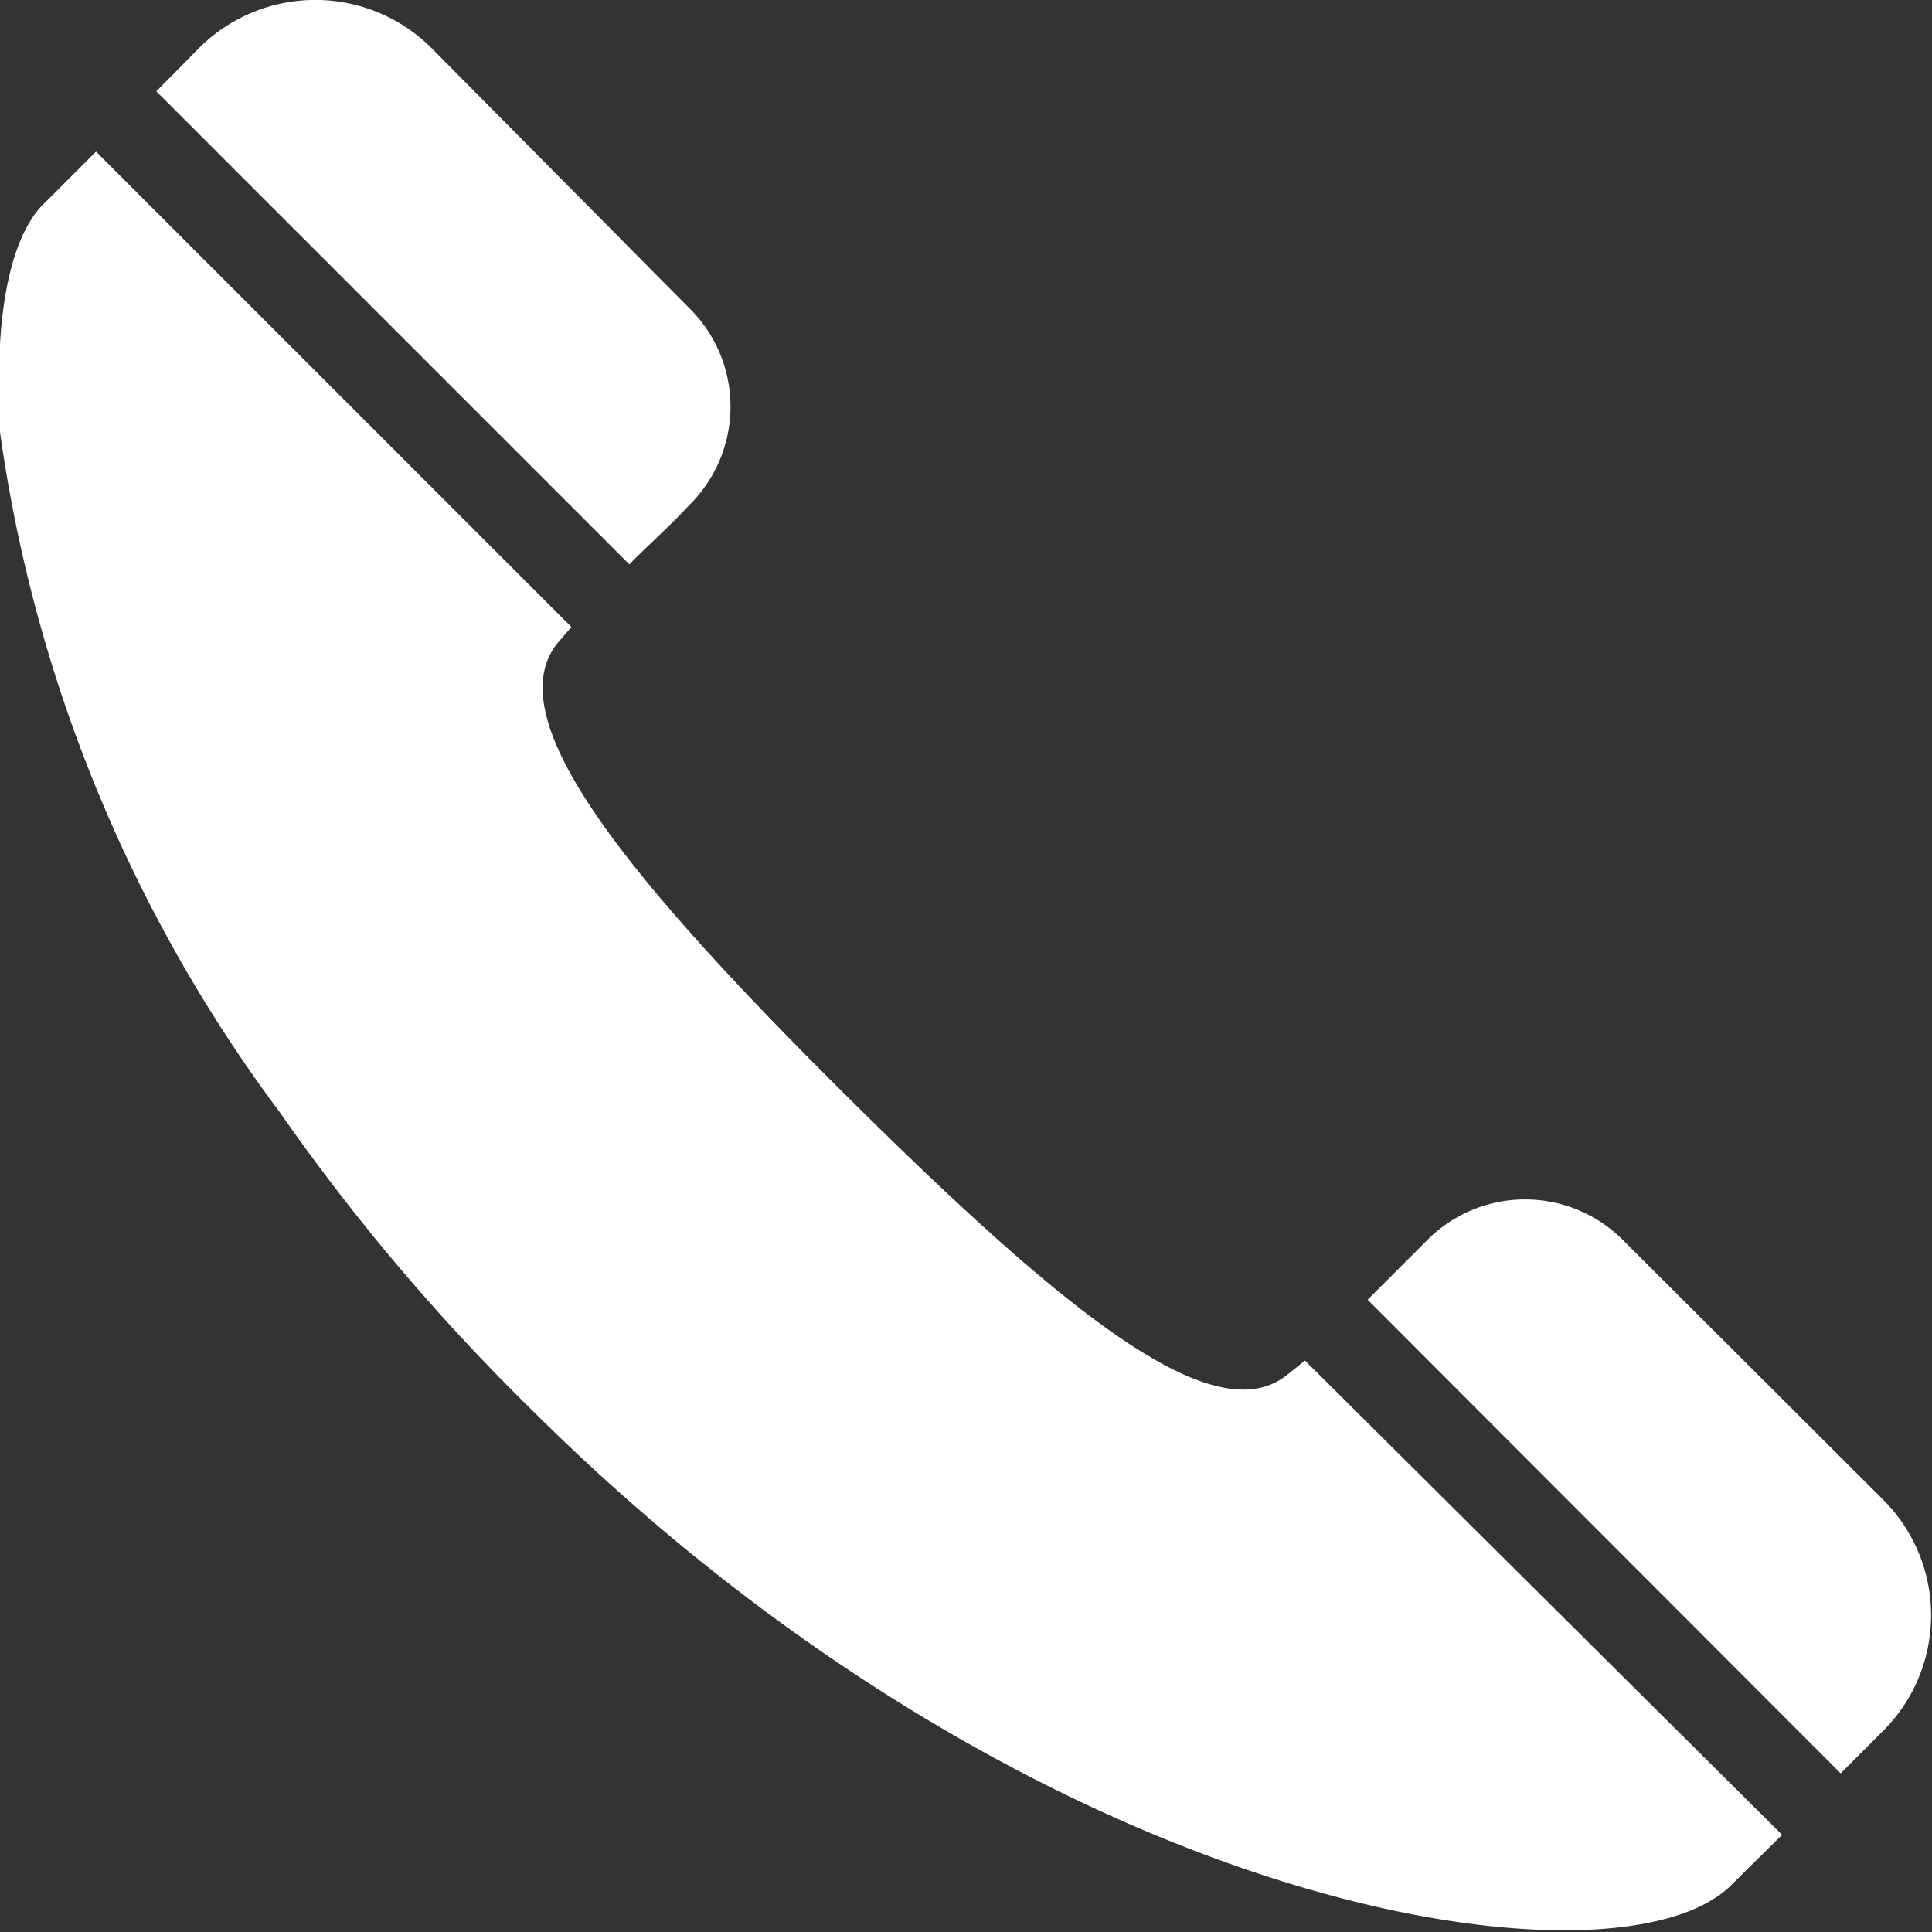
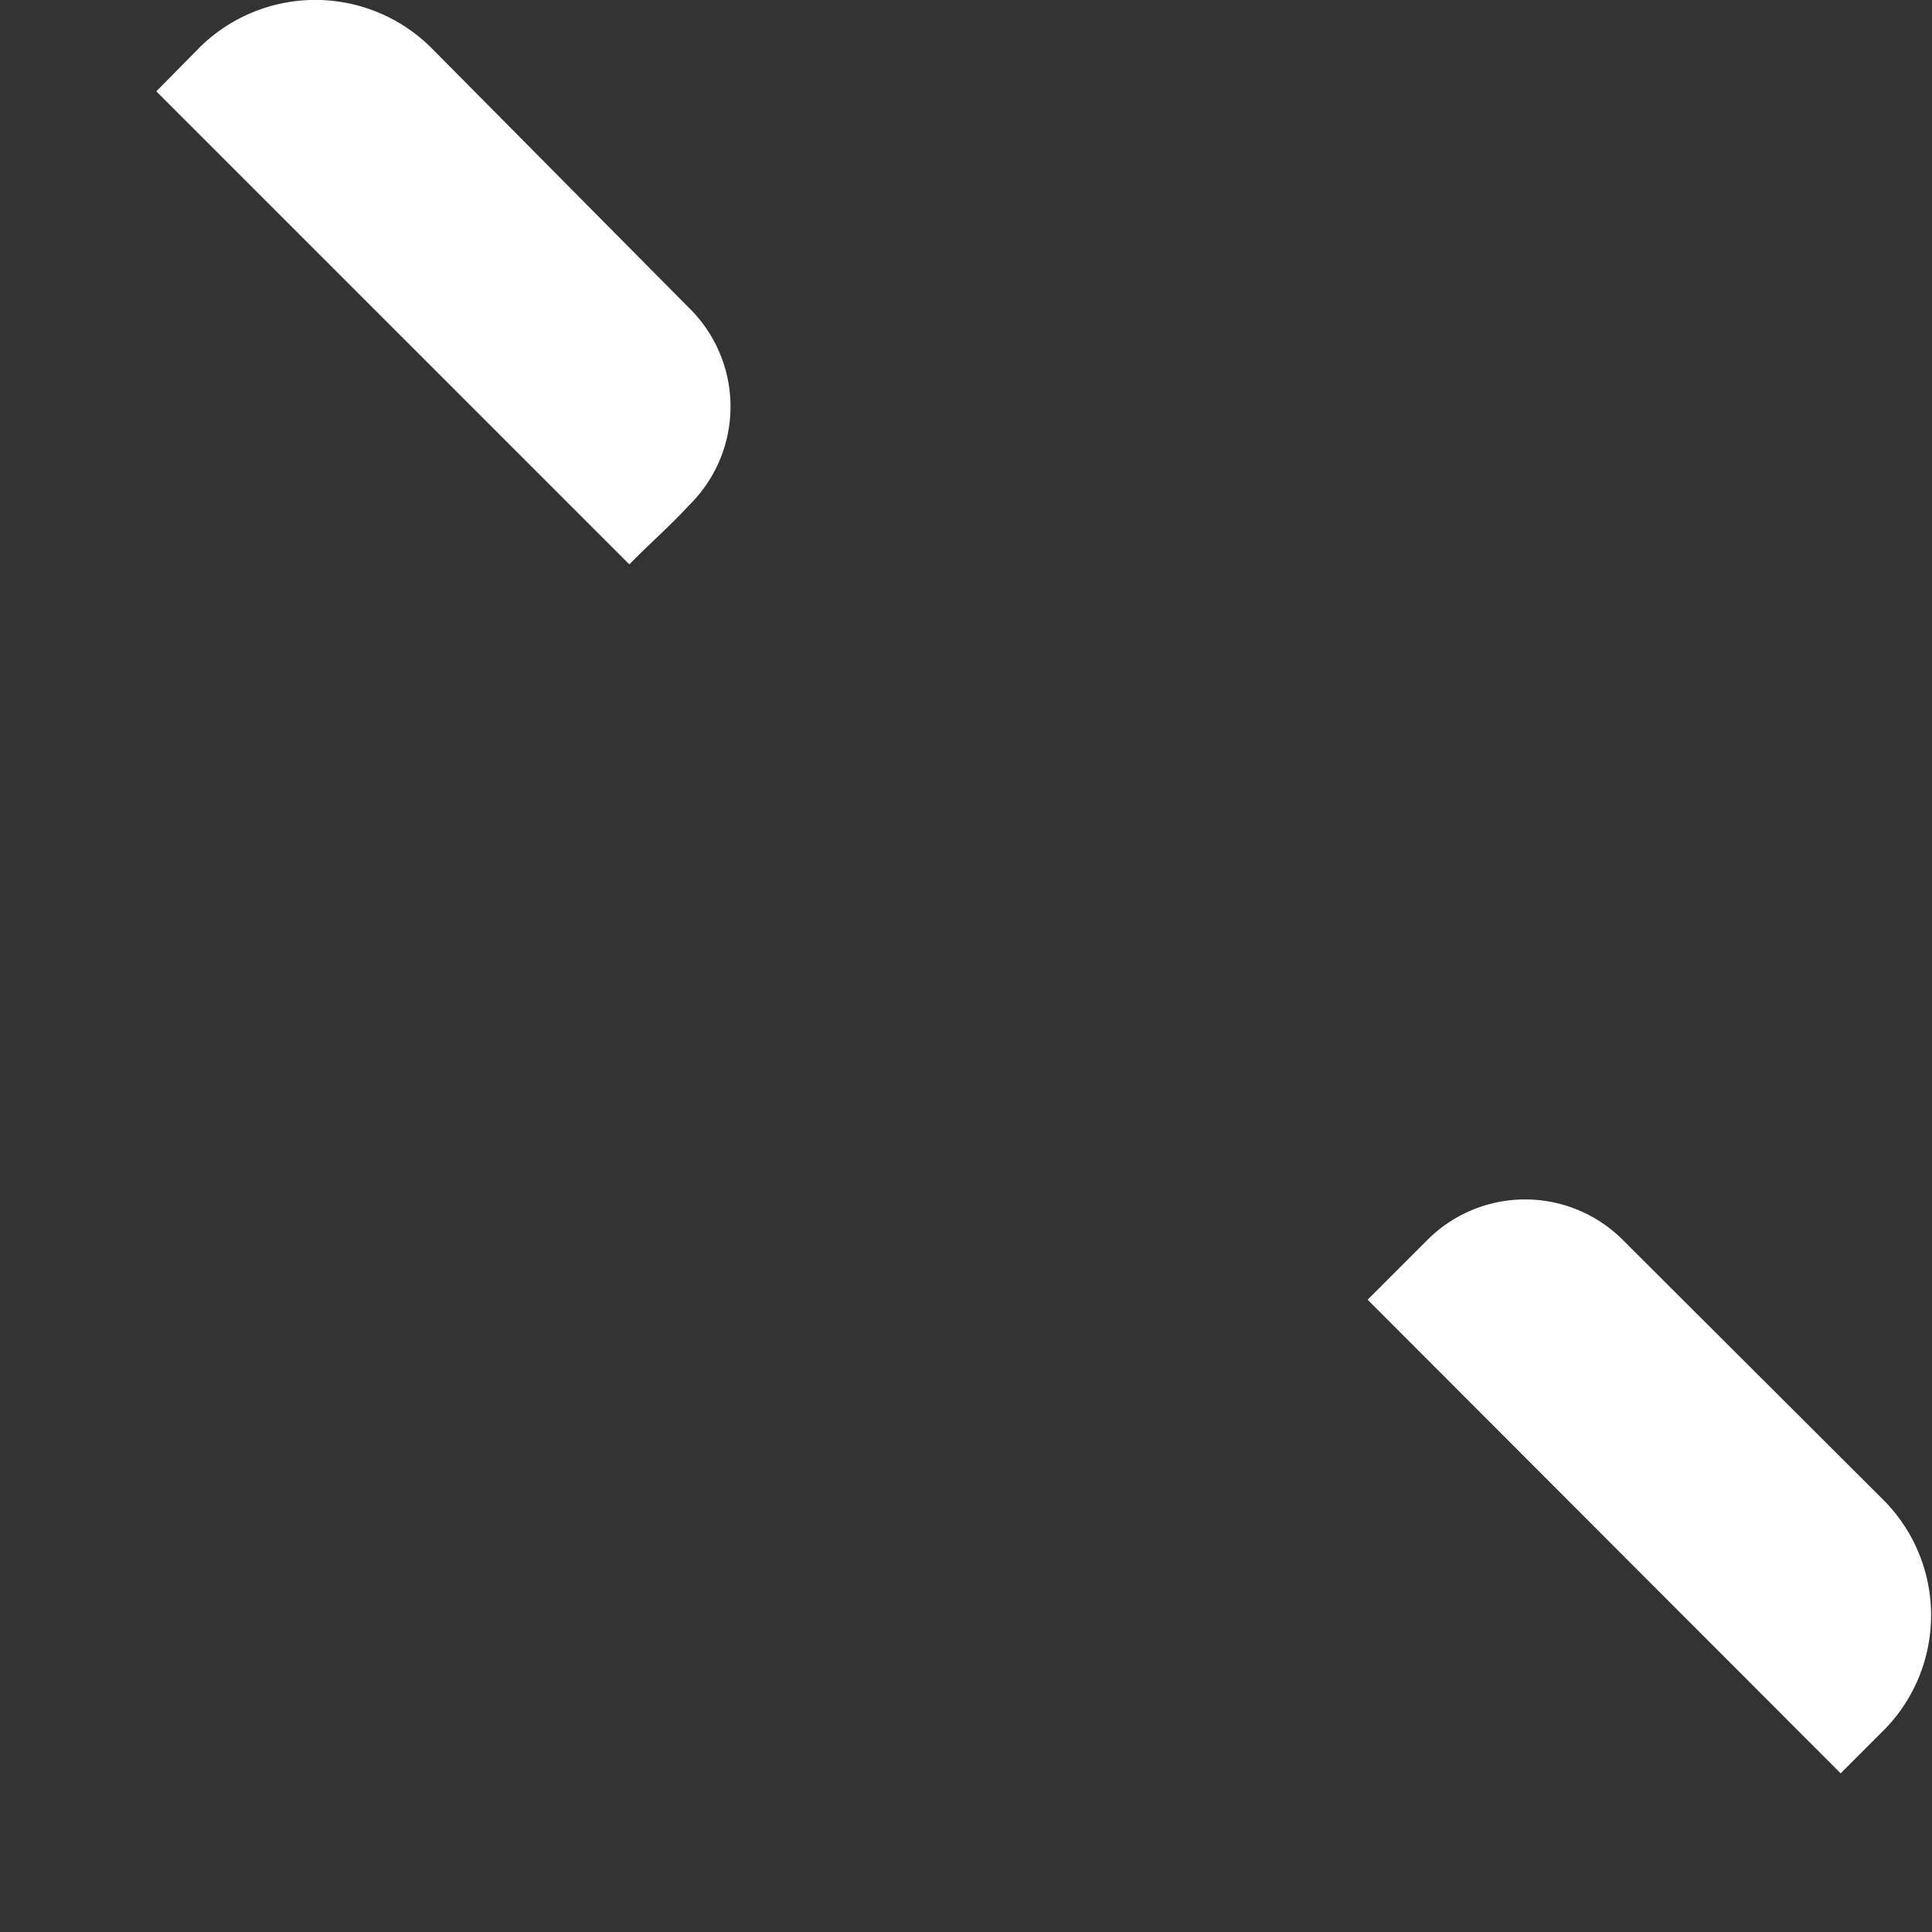
<svg xmlns="http://www.w3.org/2000/svg" viewBox="0 0 33 33">
  <rect x="0" y="0" width="33" height="33" fill="#333333" stroke="none" />
  <defs>
    <style>.cls-1{fill:#fff;}</style>
  </defs>
  <g id="レイヤー_2" data-name="レイヤー 2">
    <g id="デザイン">
      <path class="cls-1" d="M11.77,8.63a2.36,2.36,0,0,0,0-3.37L7.36.81a2.81,2.81,0,0,0-3.95,0l-.74.75,8.08,8.08C11.07,9.31,11.43,9,11.77,8.63Z" />
-       <path class="cls-1" d="M22.29,23.24l-.3.24c-1.24,1-3.75-1-7.62-4.85S8.55,12.25,9.51,11l.25-.29L1.64,2.59l-.87.87C.19,4-.09,5.34,0,7.1c0,.07,0,.14,0,.21s0,.05,0,.07A25.26,25.26,0,0,0,4.78,19,35.74,35.74,0,0,0,9,24c8.77,8.77,18.63,10.14,20.57,8.2l.87-.86h0Z" />
      <path class="cls-1" d="M32.18,25.63,27.74,21.2a2.36,2.36,0,0,0-3.38,0l-1,1h0l8.08,8.09.75-.75A2.79,2.79,0,0,0,32.18,25.63Z" />
    </g>
  </g>
</svg>